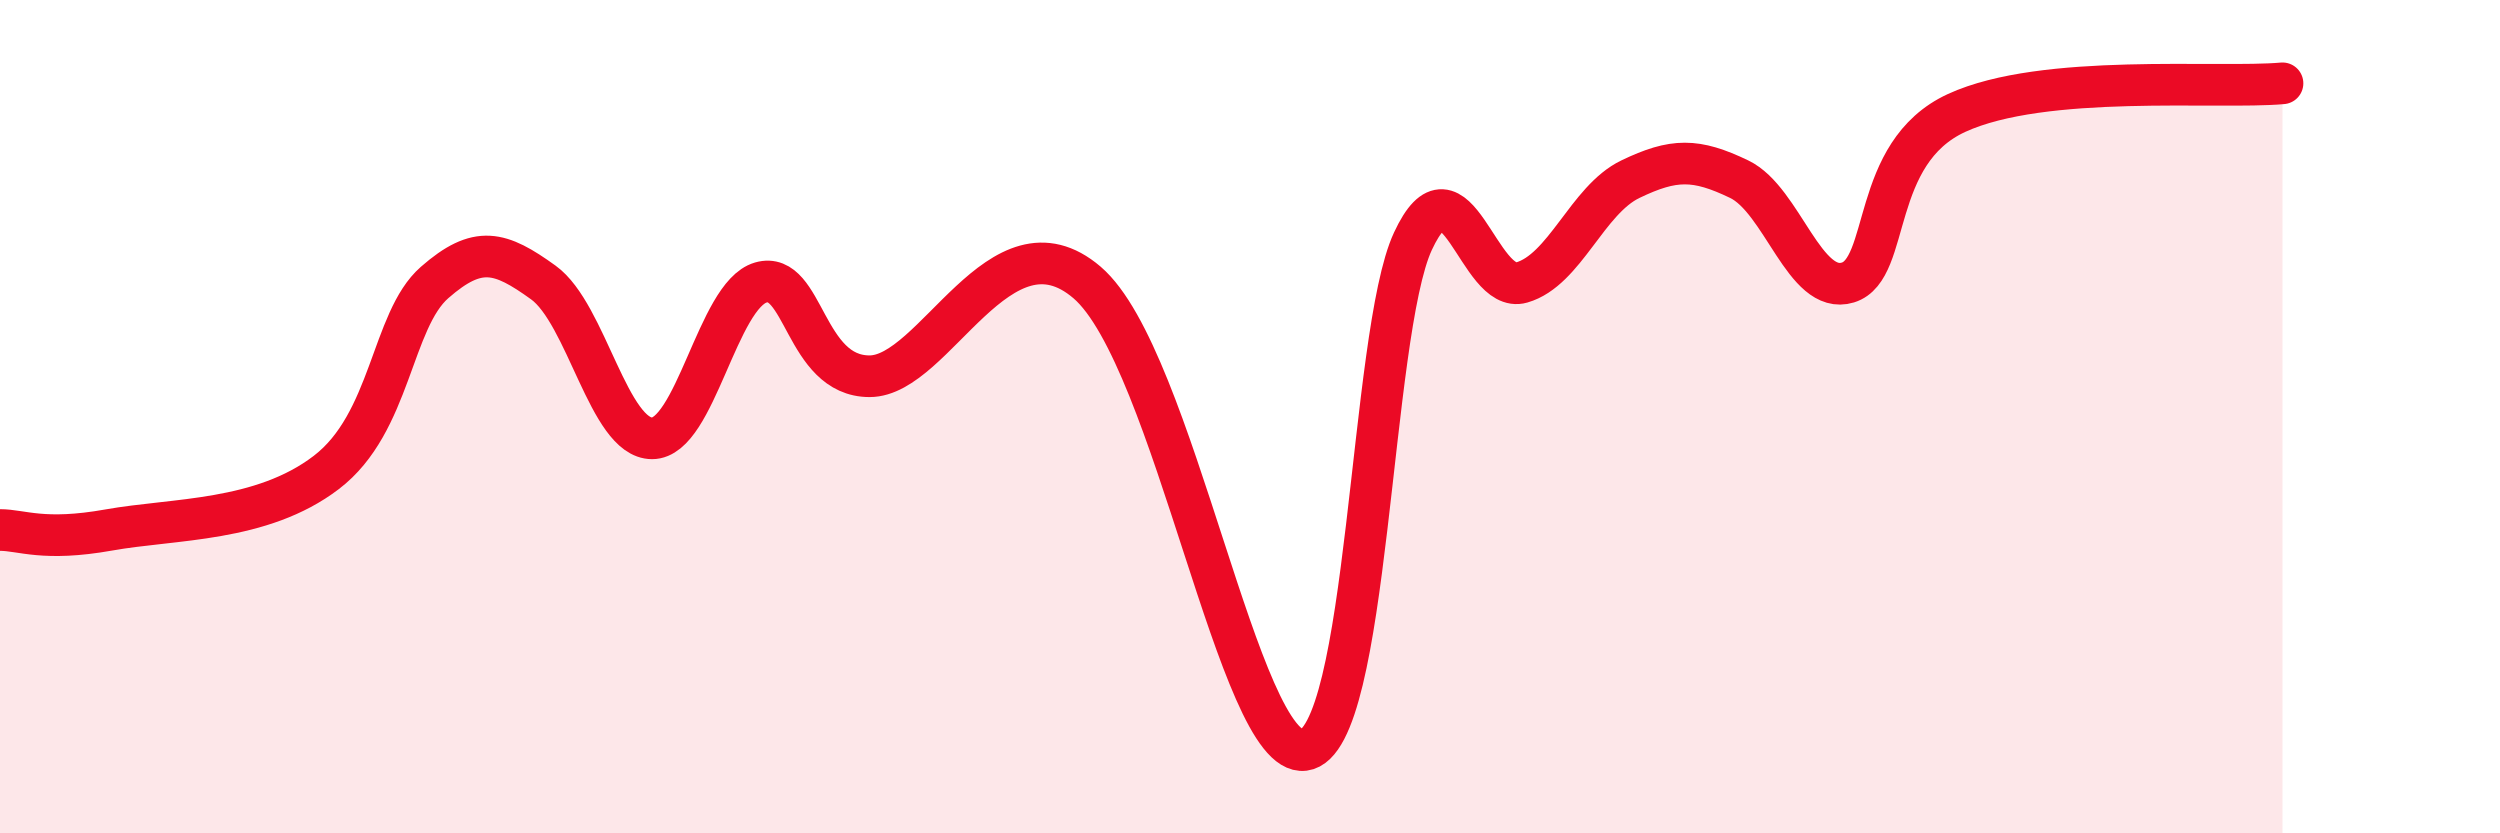
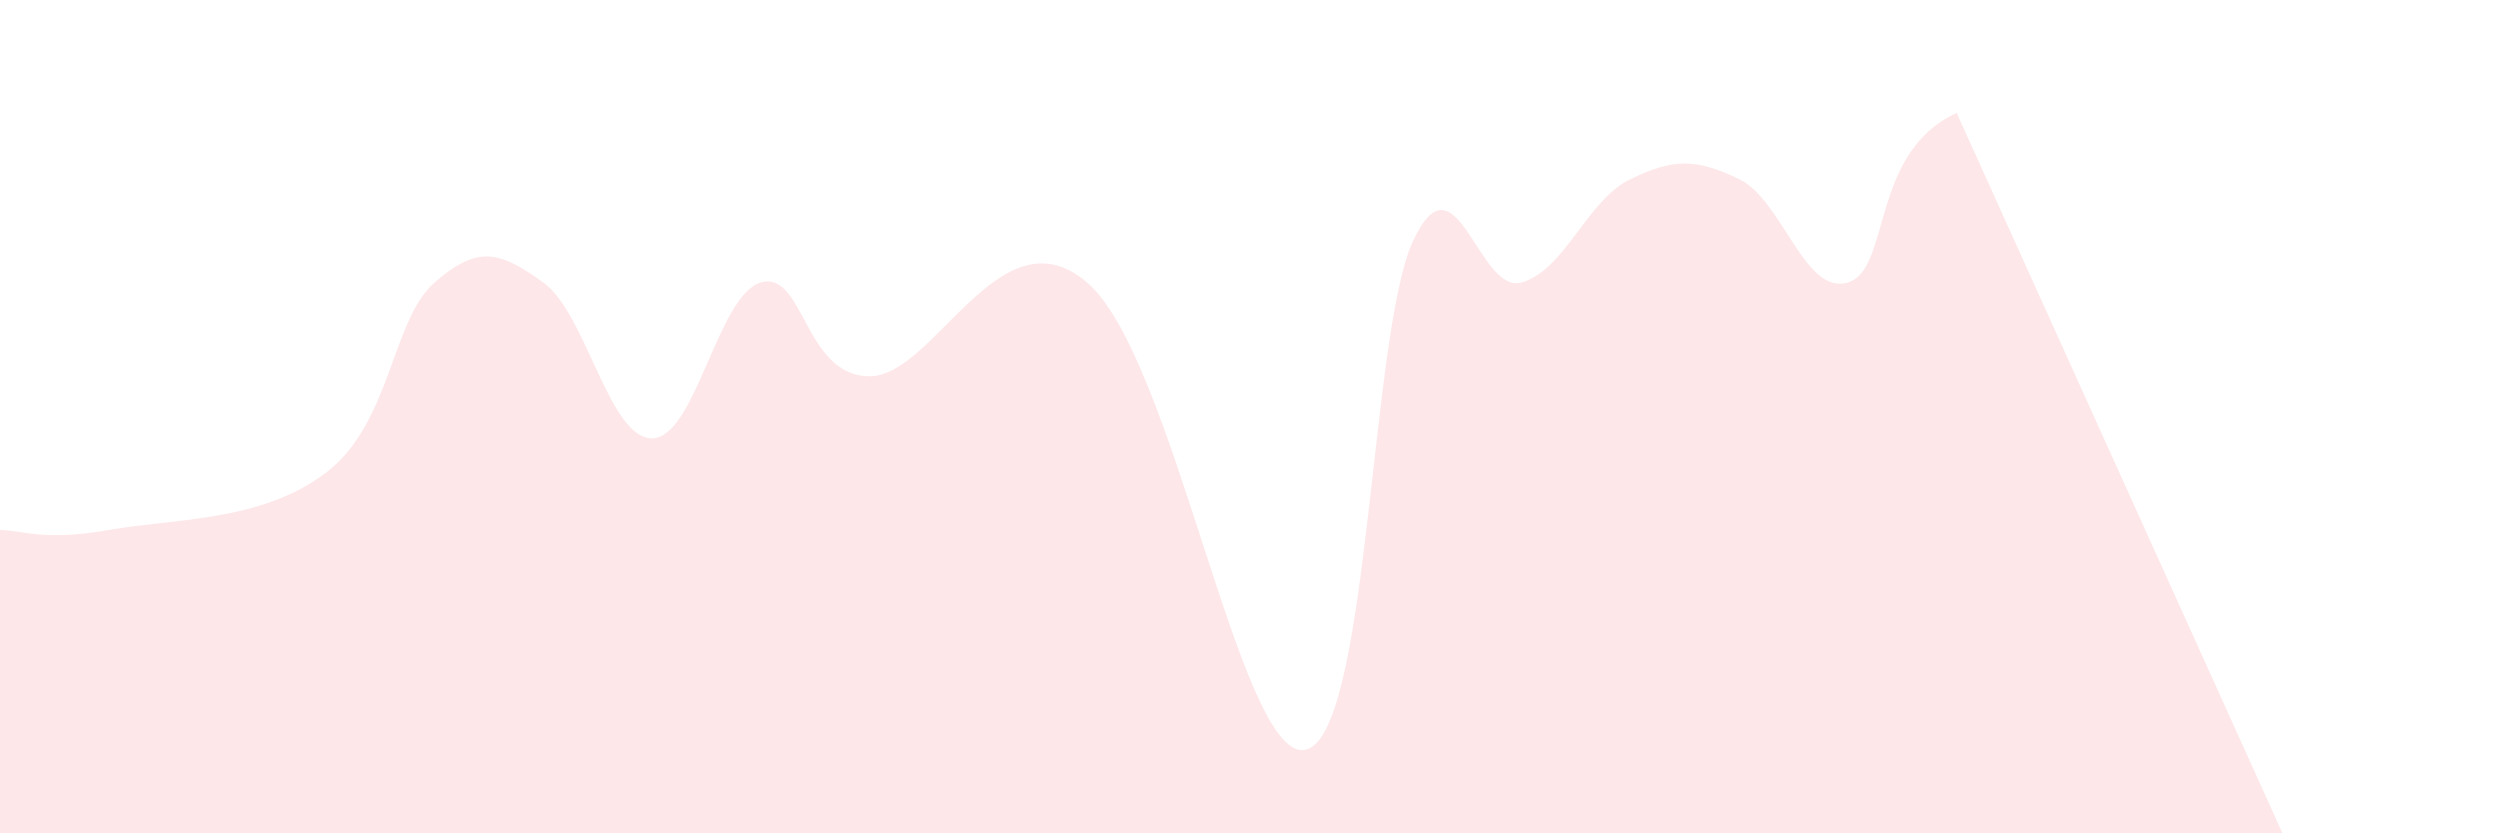
<svg xmlns="http://www.w3.org/2000/svg" width="60" height="20" viewBox="0 0 60 20">
-   <path d="M 0,12.72 C 0.52,12.72 1.04,13 2.61,12.72 C 4.18,12.44 6.27,12.53 7.83,11.34 C 9.39,10.15 9.39,7.69 10.43,6.78 C 11.47,5.87 12,6.03 13.04,6.78 C 14.08,7.53 14.61,10.52 15.65,10.52 C 16.69,10.52 17.22,7.08 18.26,6.78 C 19.3,6.48 19.3,9.03 20.87,9.03 C 22.44,9.03 24,4.99 26.09,6.78 C 28.18,8.57 29.74,18.2 31.3,18 C 32.86,17.8 32.87,8.03 33.91,5.79 C 34.95,3.55 35.48,7.08 36.52,6.78 C 37.56,6.48 38.09,4.8 39.13,4.3 C 40.17,3.8 40.7,3.8 41.74,4.3 C 42.78,4.8 43.31,7.1 44.35,6.78 C 45.39,6.46 44.87,3.67 46.96,2.71 C 49.05,1.75 53.22,2.14 54.78,2L54.78 20L0 20Z" fill="#EB0A25" opacity="0.1" stroke-linecap="round" stroke-linejoin="round" />
-   <path d="M 0,12.72 C 0.52,12.72 1.04,13 2.61,12.72 C 4.18,12.44 6.27,12.53 7.83,11.34 C 9.39,10.15 9.39,7.69 10.43,6.78 C 11.47,5.87 12,6.03 13.04,6.78 C 14.08,7.53 14.61,10.52 15.65,10.52 C 16.69,10.52 17.22,7.08 18.26,6.78 C 19.3,6.48 19.3,9.03 20.87,9.03 C 22.44,9.03 24,4.99 26.09,6.78 C 28.18,8.57 29.74,18.2 31.3,18 C 32.86,17.8 32.87,8.03 33.91,5.79 C 34.95,3.55 35.48,7.08 36.52,6.78 C 37.56,6.48 38.09,4.8 39.13,4.3 C 40.17,3.8 40.7,3.8 41.74,4.3 C 42.78,4.8 43.31,7.1 44.35,6.78 C 45.39,6.46 44.87,3.67 46.96,2.71 C 49.05,1.75 53.22,2.14 54.78,2" stroke="#EB0A25" stroke-width="1" fill="none" stroke-linecap="round" stroke-linejoin="round" />
+   <path d="M 0,12.72 C 0.52,12.72 1.04,13 2.61,12.72 C 4.18,12.44 6.27,12.53 7.83,11.34 C 9.39,10.15 9.39,7.69 10.43,6.78 C 11.47,5.87 12,6.03 13.04,6.78 C 14.08,7.53 14.61,10.52 15.65,10.52 C 16.69,10.52 17.22,7.08 18.26,6.78 C 19.3,6.48 19.3,9.03 20.87,9.03 C 22.44,9.03 24,4.99 26.09,6.78 C 28.18,8.57 29.74,18.2 31.3,18 C 32.86,17.8 32.87,8.03 33.91,5.79 C 34.95,3.55 35.48,7.08 36.52,6.78 C 37.56,6.48 38.09,4.8 39.13,4.3 C 40.17,3.8 40.7,3.8 41.74,4.3 C 42.78,4.8 43.31,7.1 44.35,6.78 C 45.39,6.46 44.87,3.67 46.96,2.71 L54.78 20L0 20Z" fill="#EB0A25" opacity="0.1" stroke-linecap="round" stroke-linejoin="round" />
</svg>